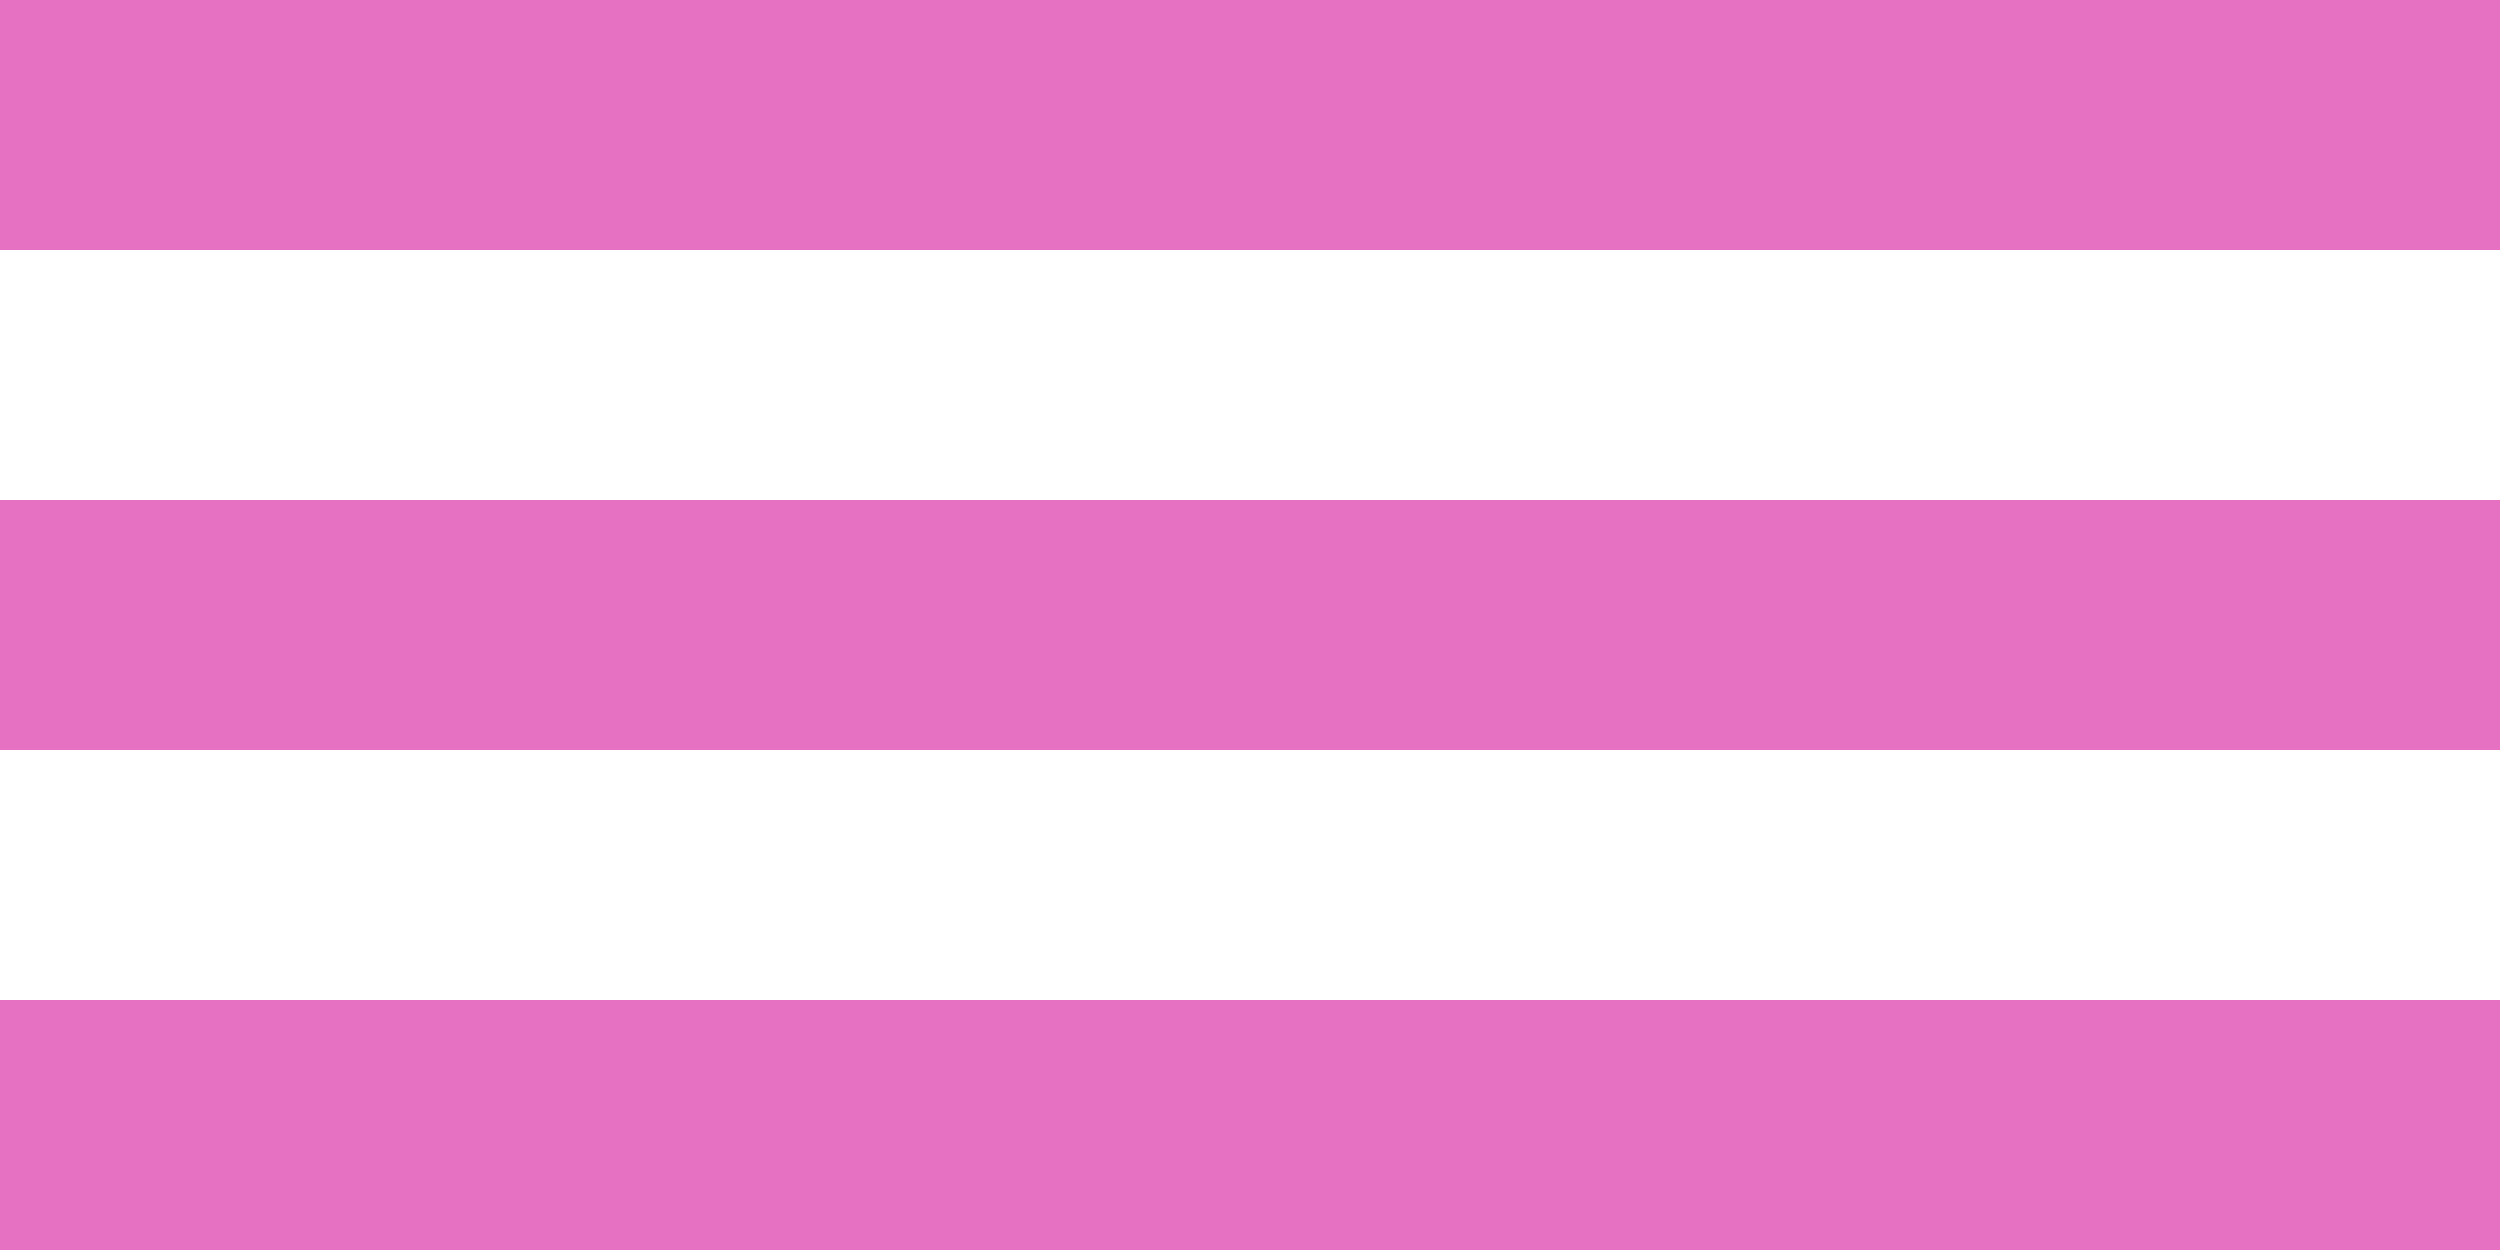
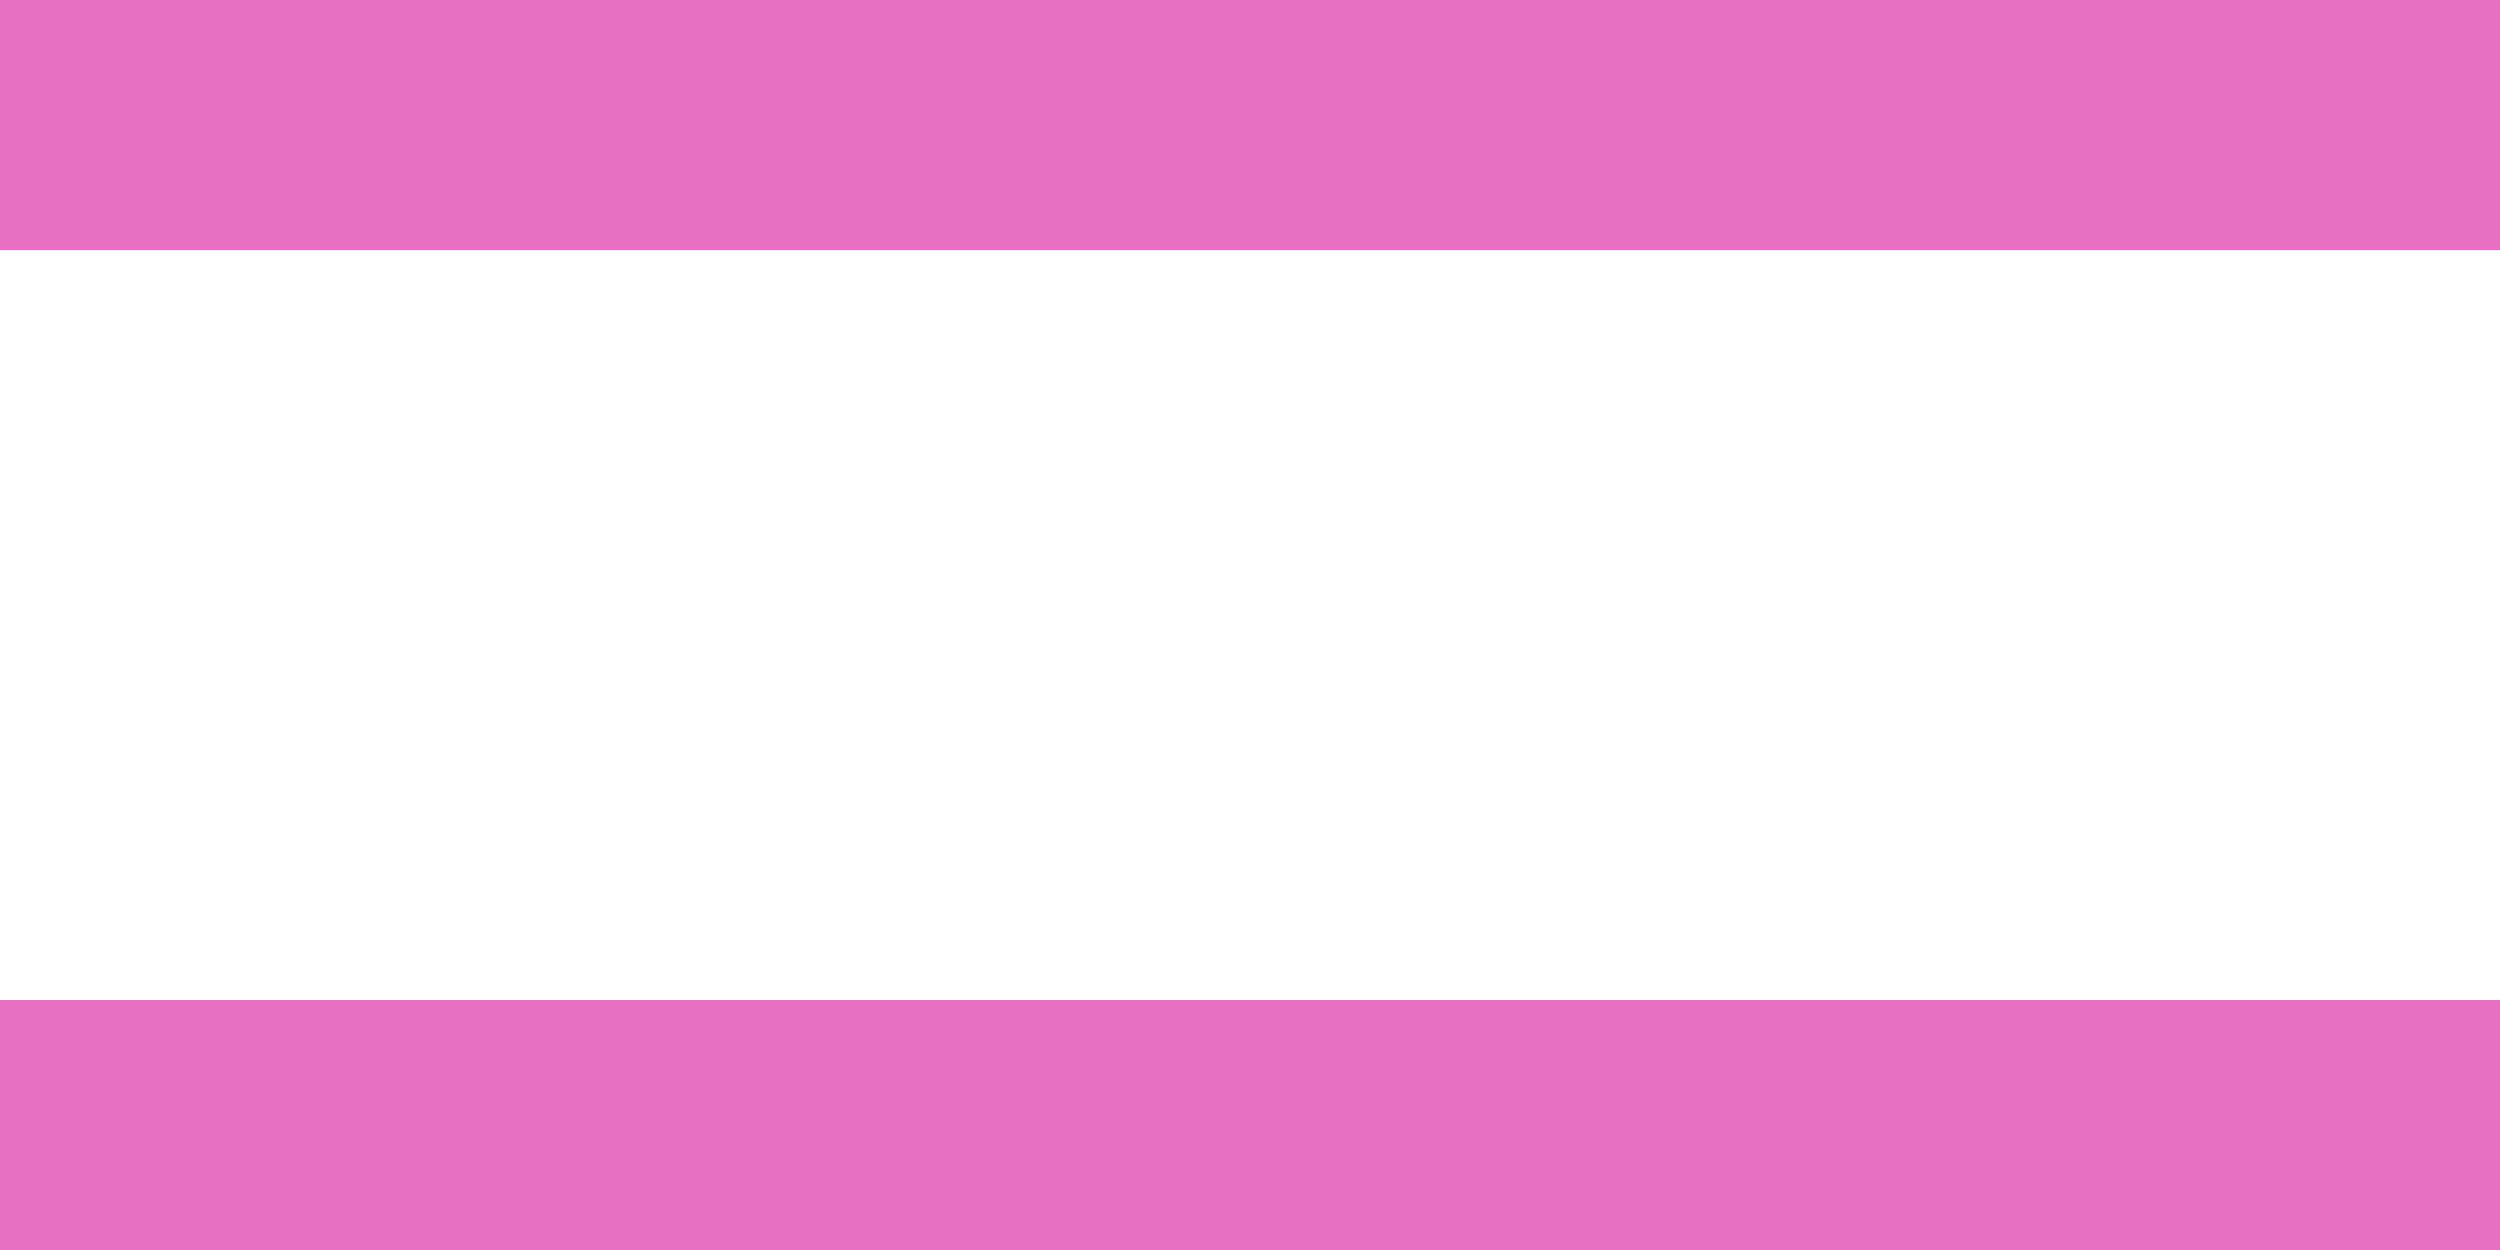
<svg xmlns="http://www.w3.org/2000/svg" width="40" height="20" viewBox="0 0 40 20">
  <g id="Group_8707" data-name="Group 8707" transform="translate(-837 178)">
    <rect id="Rectangle_2006" data-name="Rectangle 2006" width="40" height="4" transform="translate(837 -178)" fill="#e670c2" />
-     <rect id="Rectangle_2007" data-name="Rectangle 2007" width="40" height="4" transform="translate(837 -170)" fill="#e670c2" />
    <rect id="Rectangle_2008" data-name="Rectangle 2008" width="40" height="4" transform="translate(837 -162)" fill="#e670c2" />
  </g>
</svg>